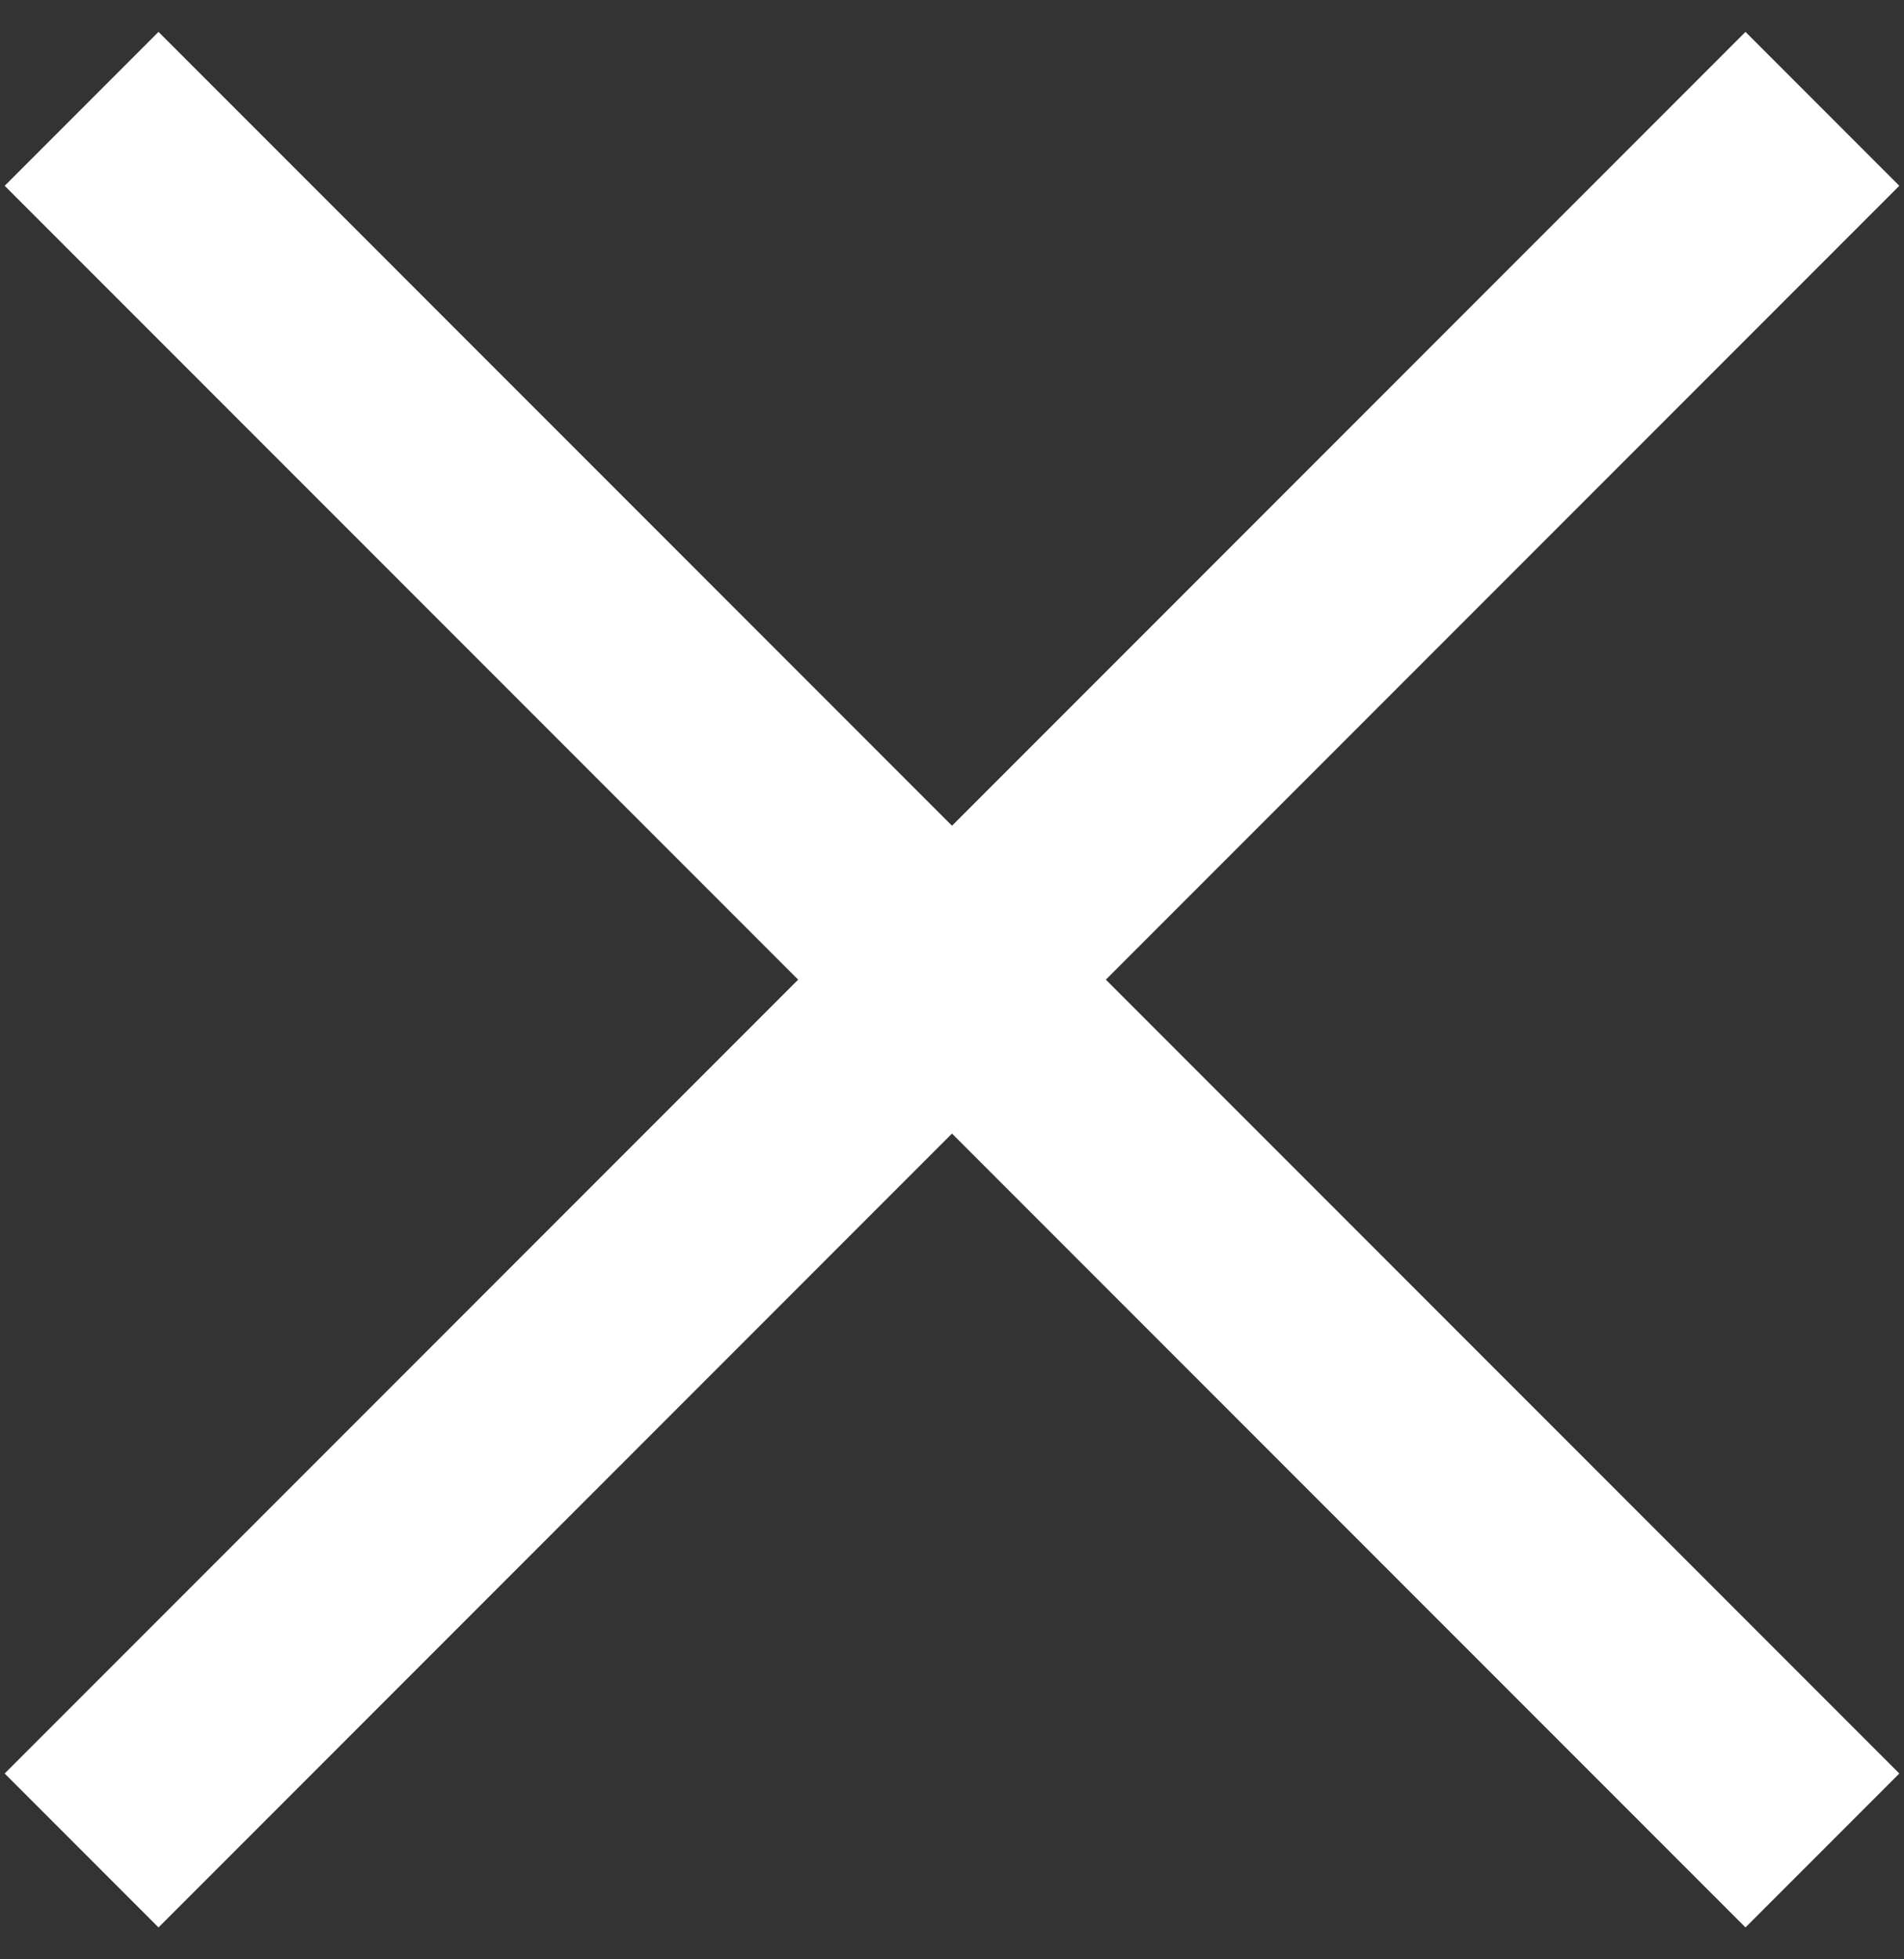
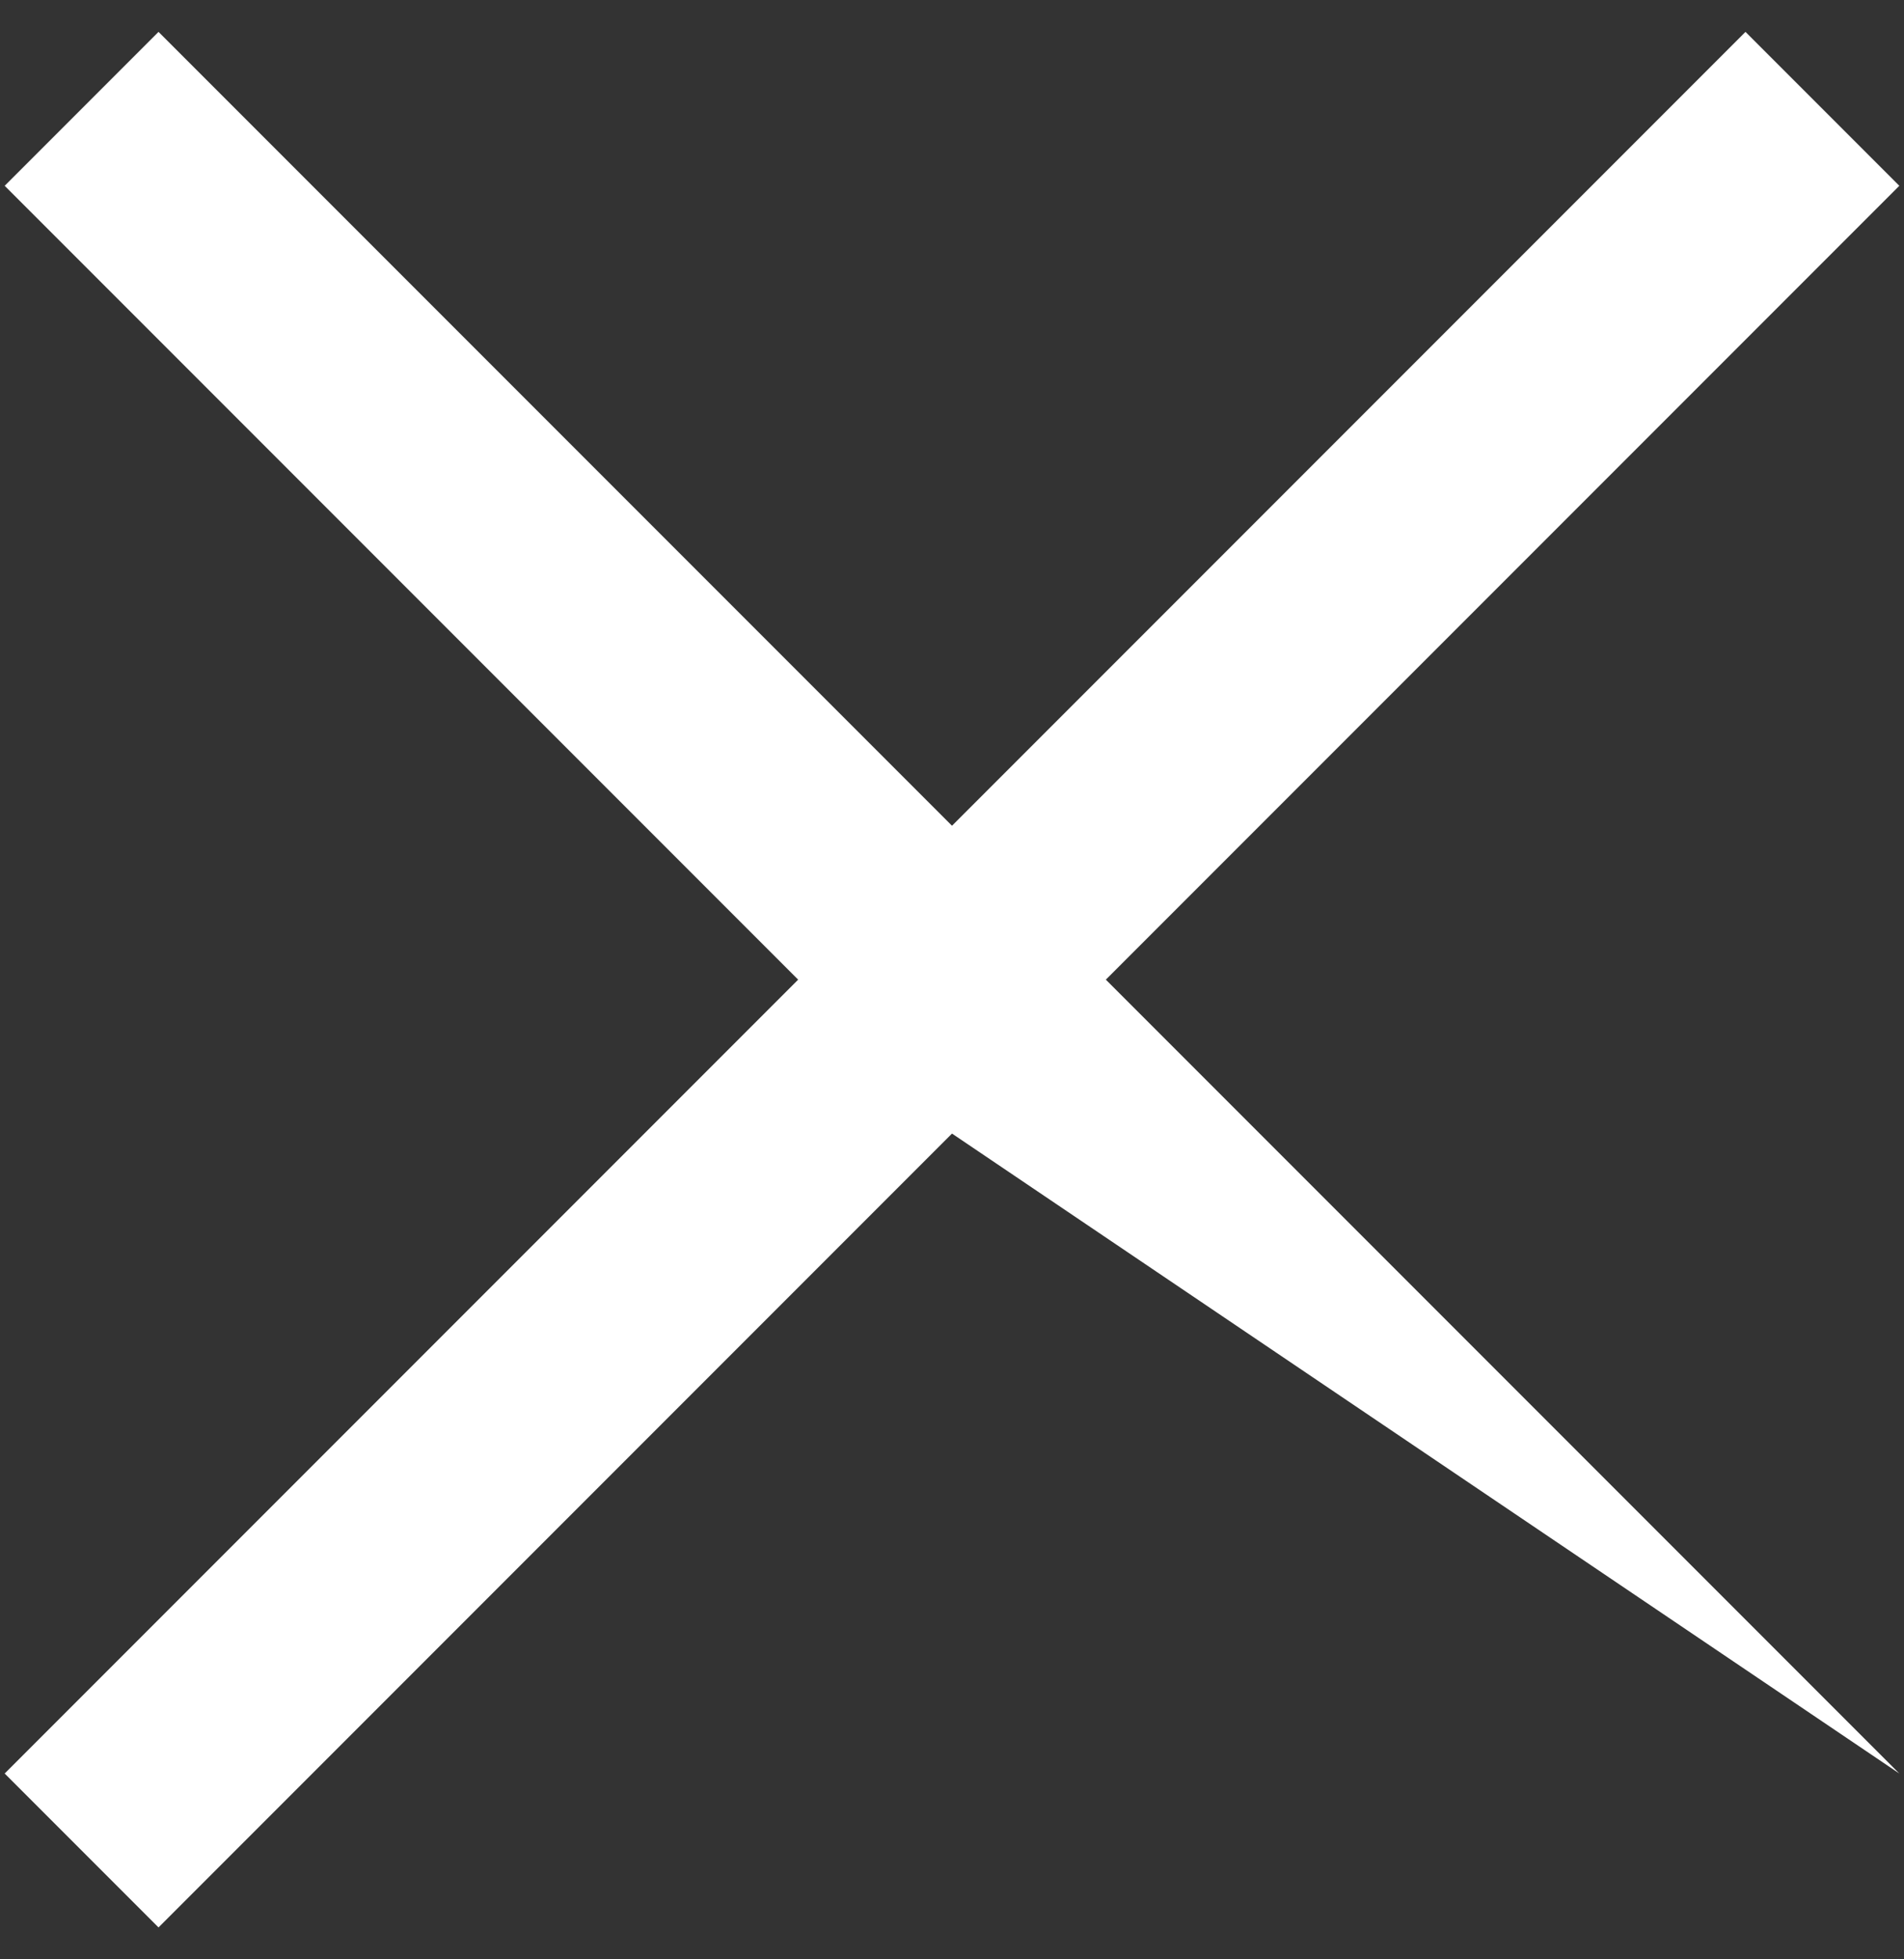
<svg xmlns="http://www.w3.org/2000/svg" width="35" height="36" viewBox="0 0 35 36" fill="none">
  <rect x="0" y="0" width="35" height="36" fill="#333333" stroke="none" />
-   <path d="M34.914 3.414L20.328 18L34.914 32.586L32.086 35.414L17.5 20.828L2.914 35.414L0.086 32.586L14.672 18L0.086 3.414L2.914 0.586L17.5 15.172L32.086 0.586L34.914 3.414Z" fill="white" />
+   <path d="M34.914 3.414L20.328 18L34.914 32.586L17.5 20.828L2.914 35.414L0.086 32.586L14.672 18L0.086 3.414L2.914 0.586L17.5 15.172L32.086 0.586L34.914 3.414Z" fill="white" />
</svg>